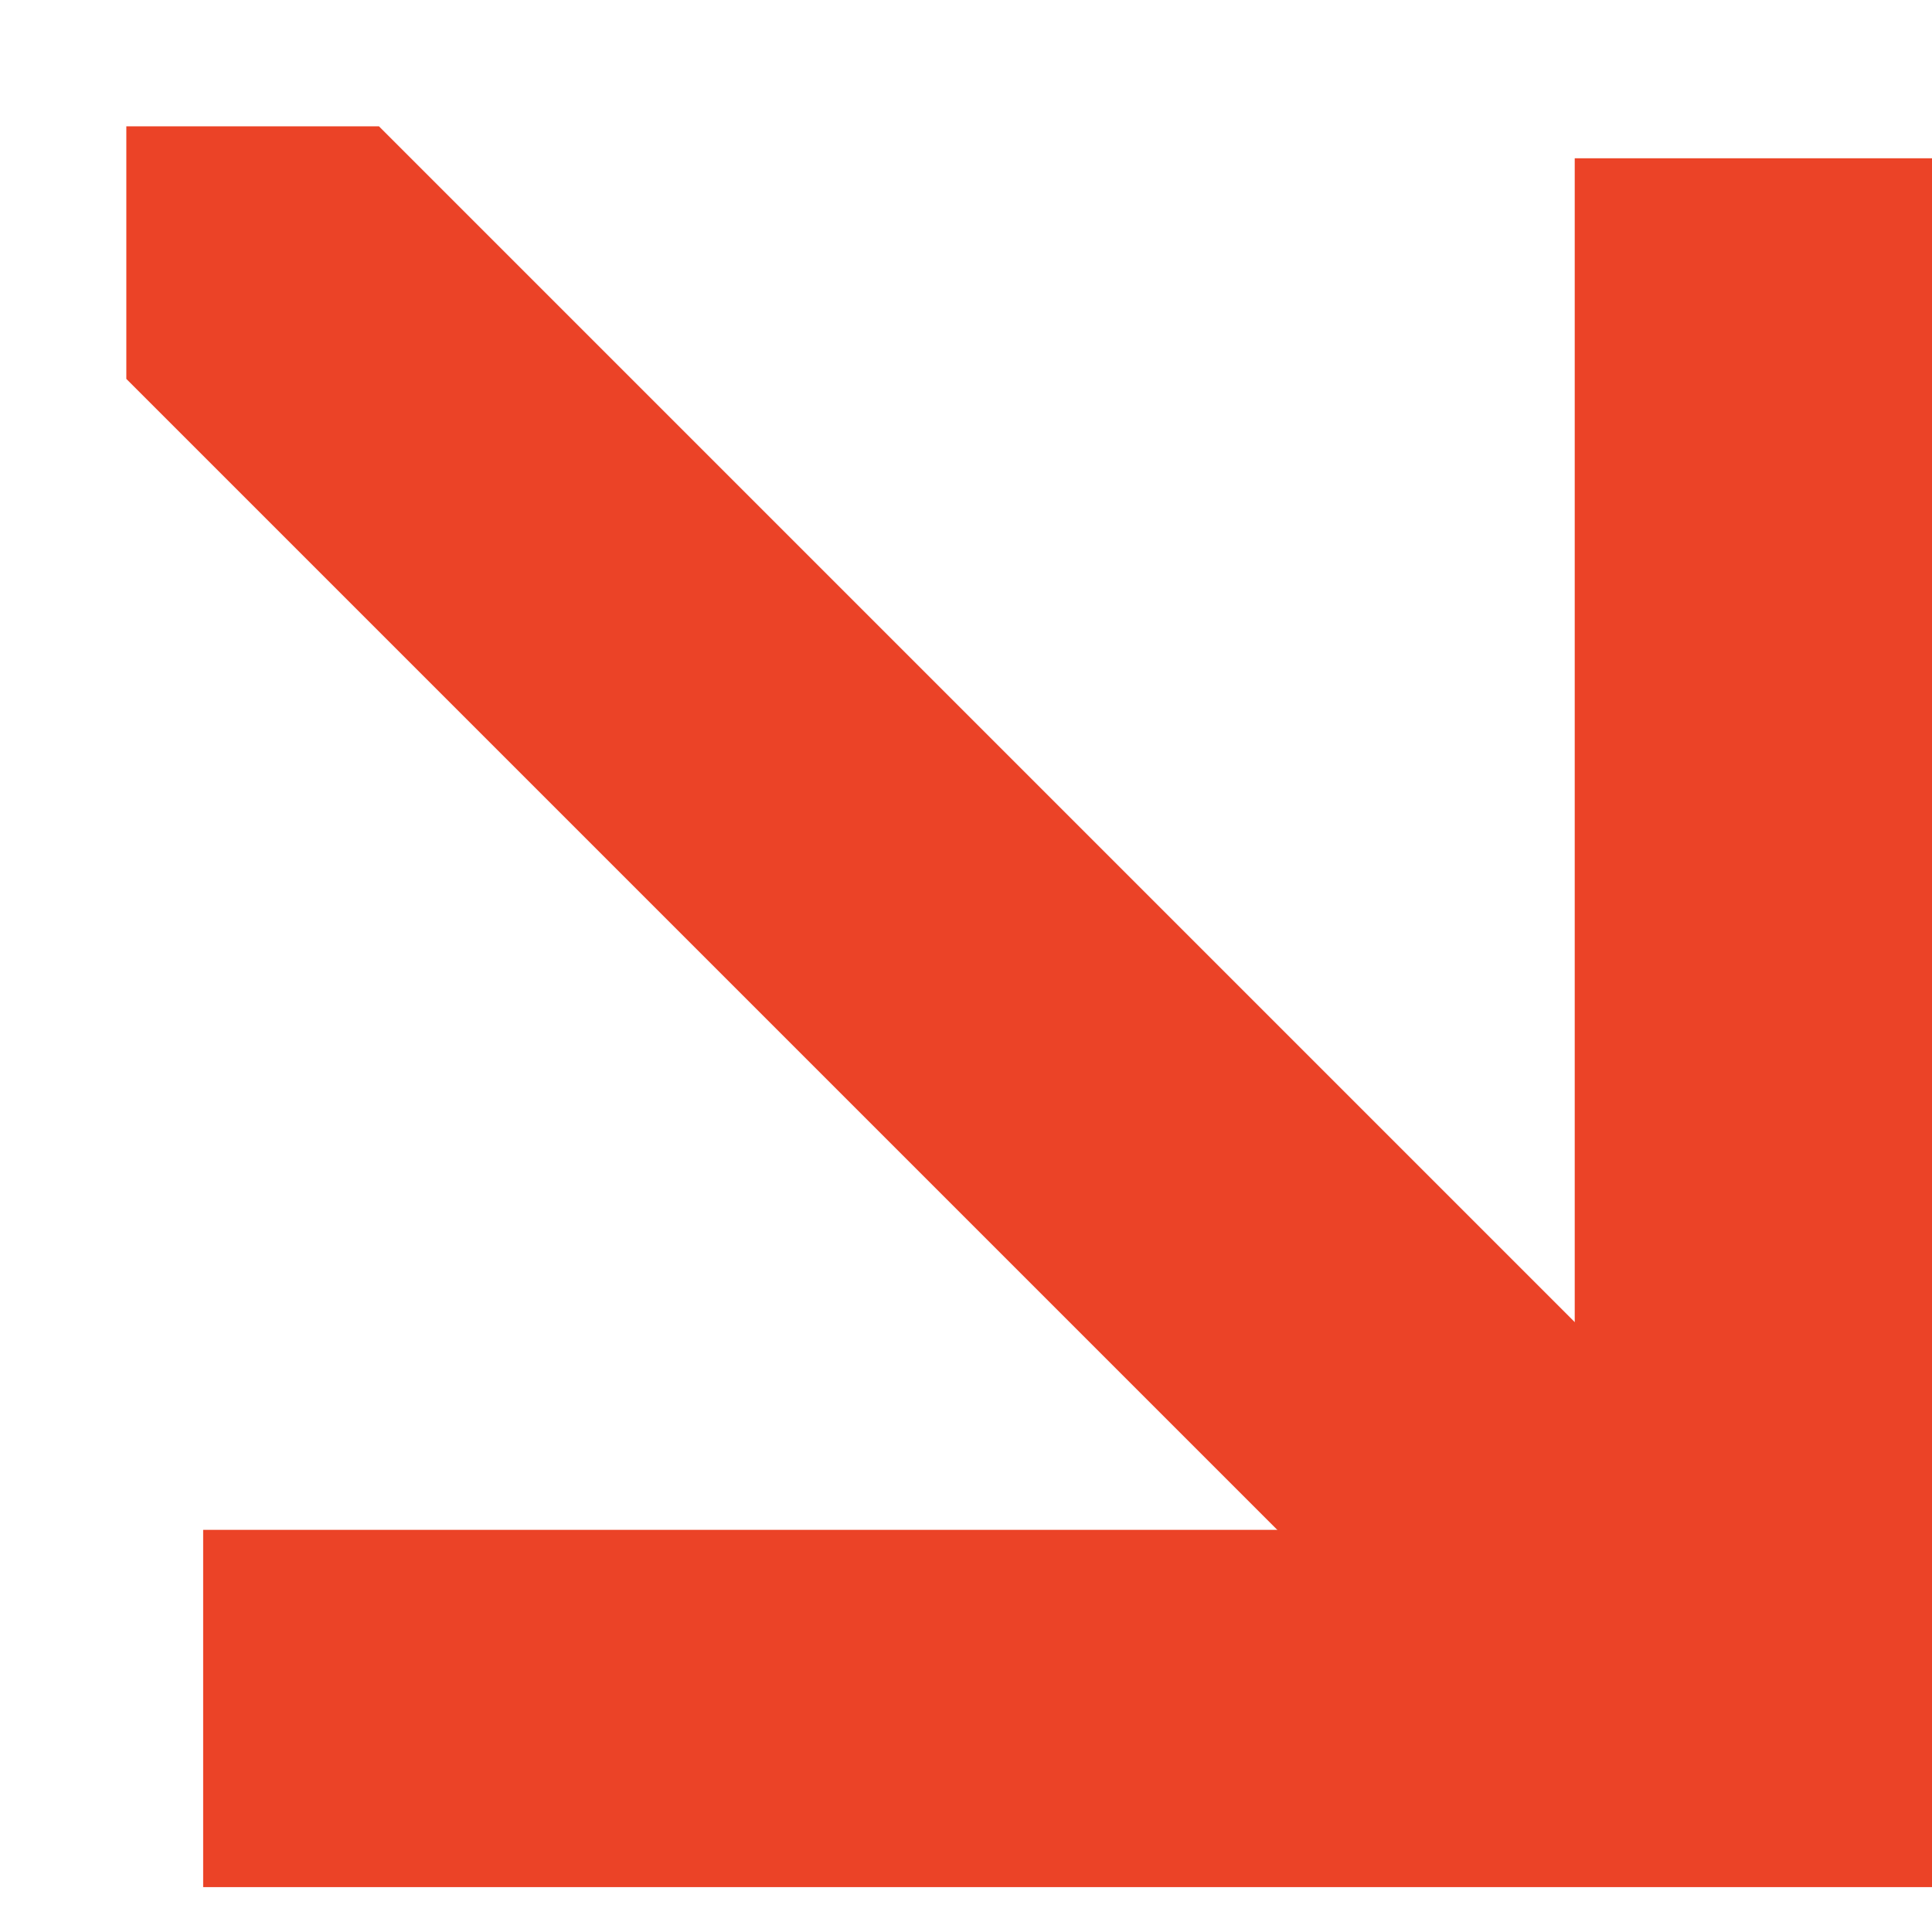
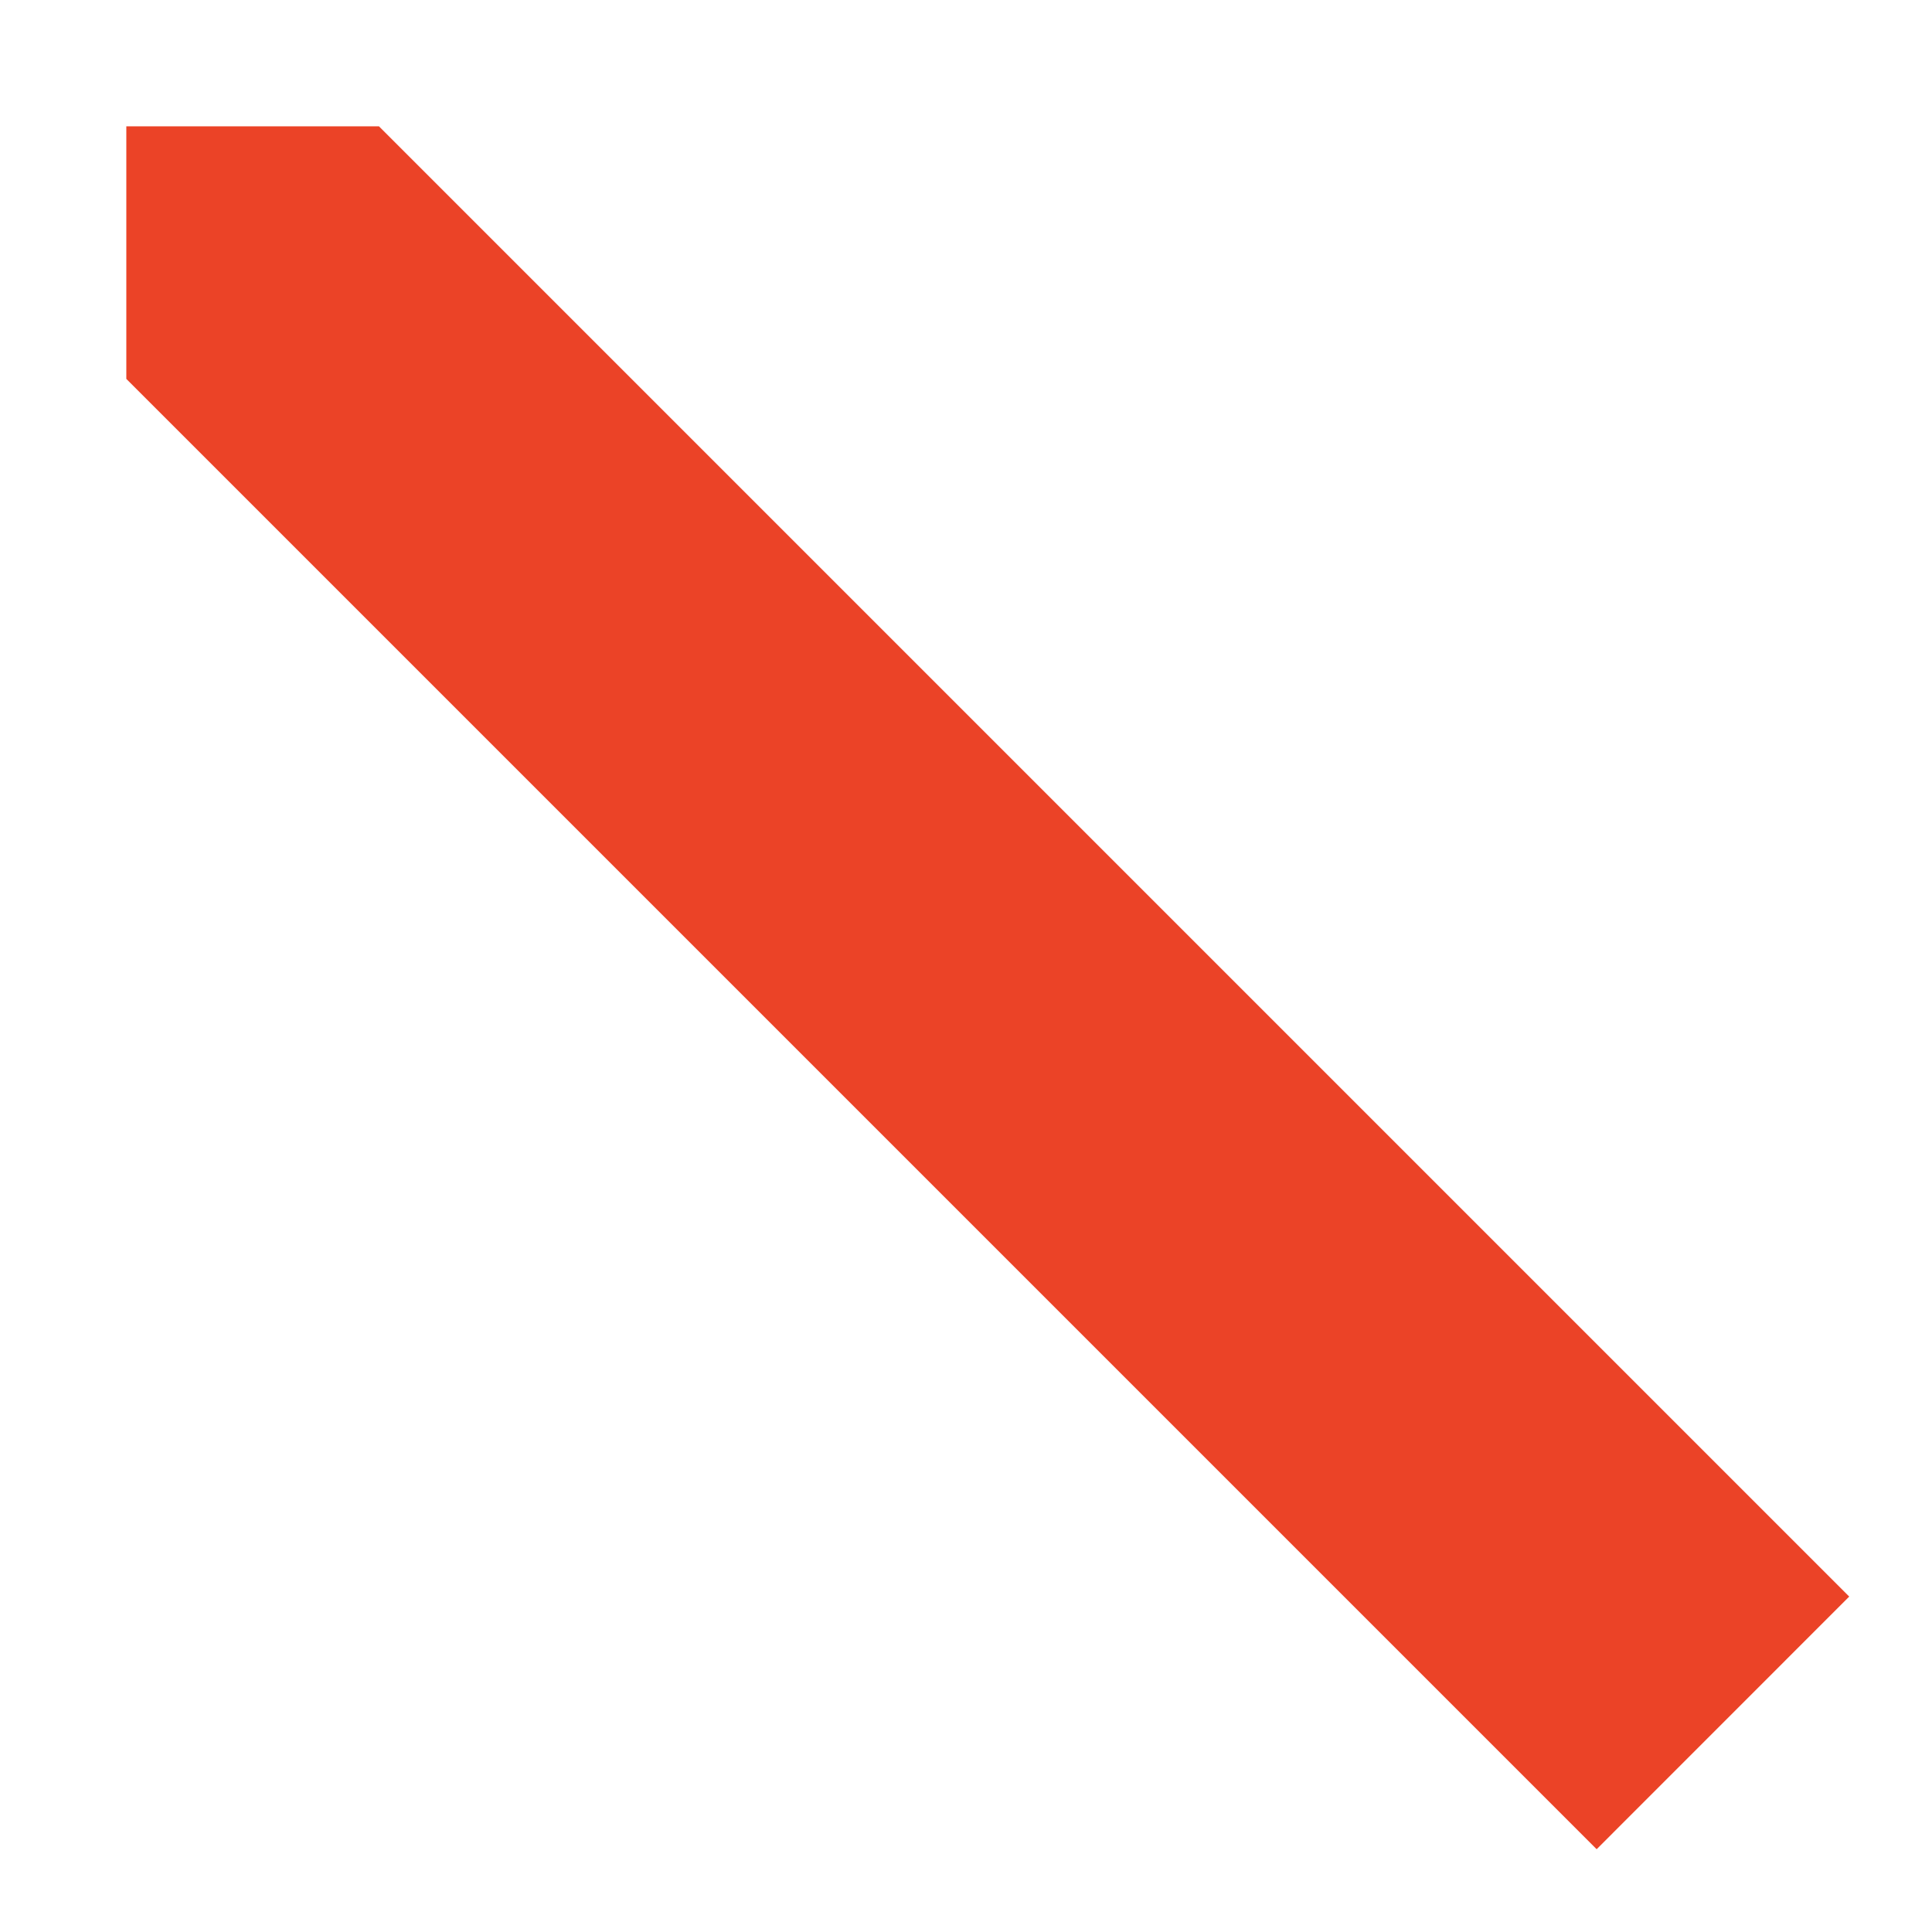
<svg xmlns="http://www.w3.org/2000/svg" width="26" height="26" viewBox="0 0 26 26" fill="none">
-   <path fill-rule="evenodd" clip-rule="evenodd" d="M21.192 20.588V2.13H26V25.396H2.734V20.588H21.192Z" fill="#EB4327" />
  <path fill-rule="evenodd" clip-rule="evenodd" d="M5.1 1.7L24.886 21.486L21.487 24.886L1.7 5.099L1.7 1.7L5.1 1.7Z" fill="#EB4327" />
</svg>